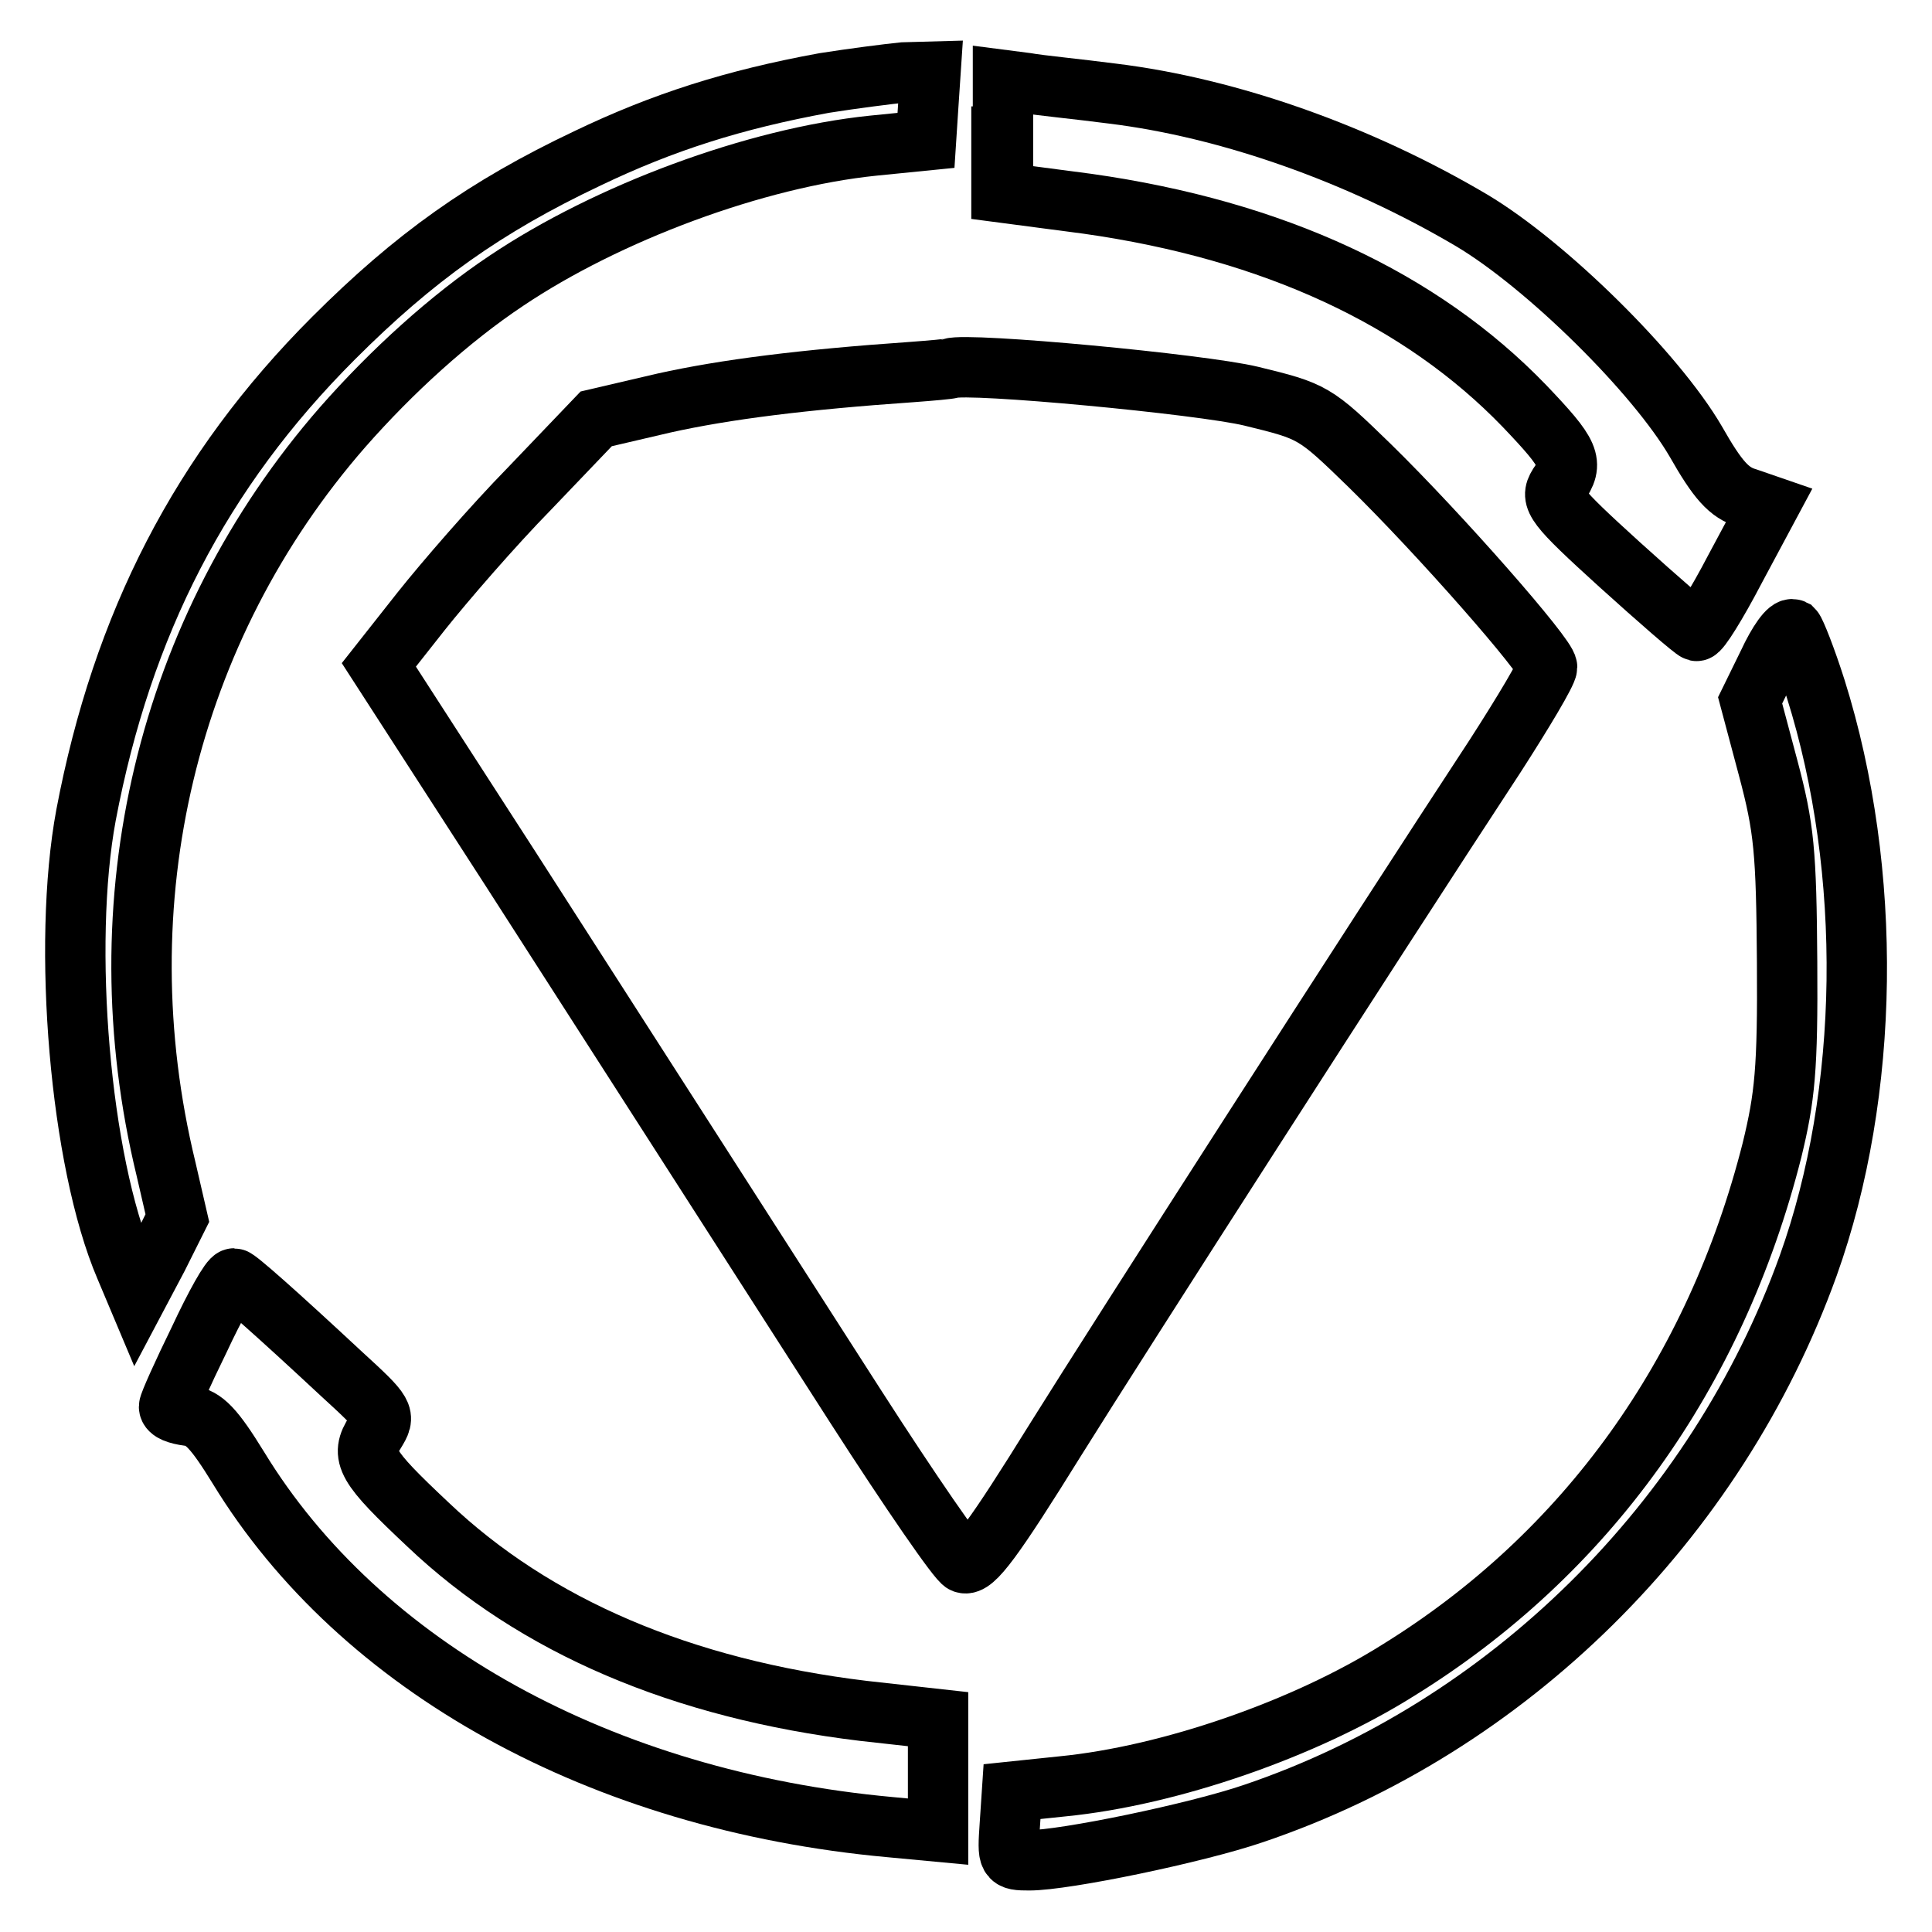
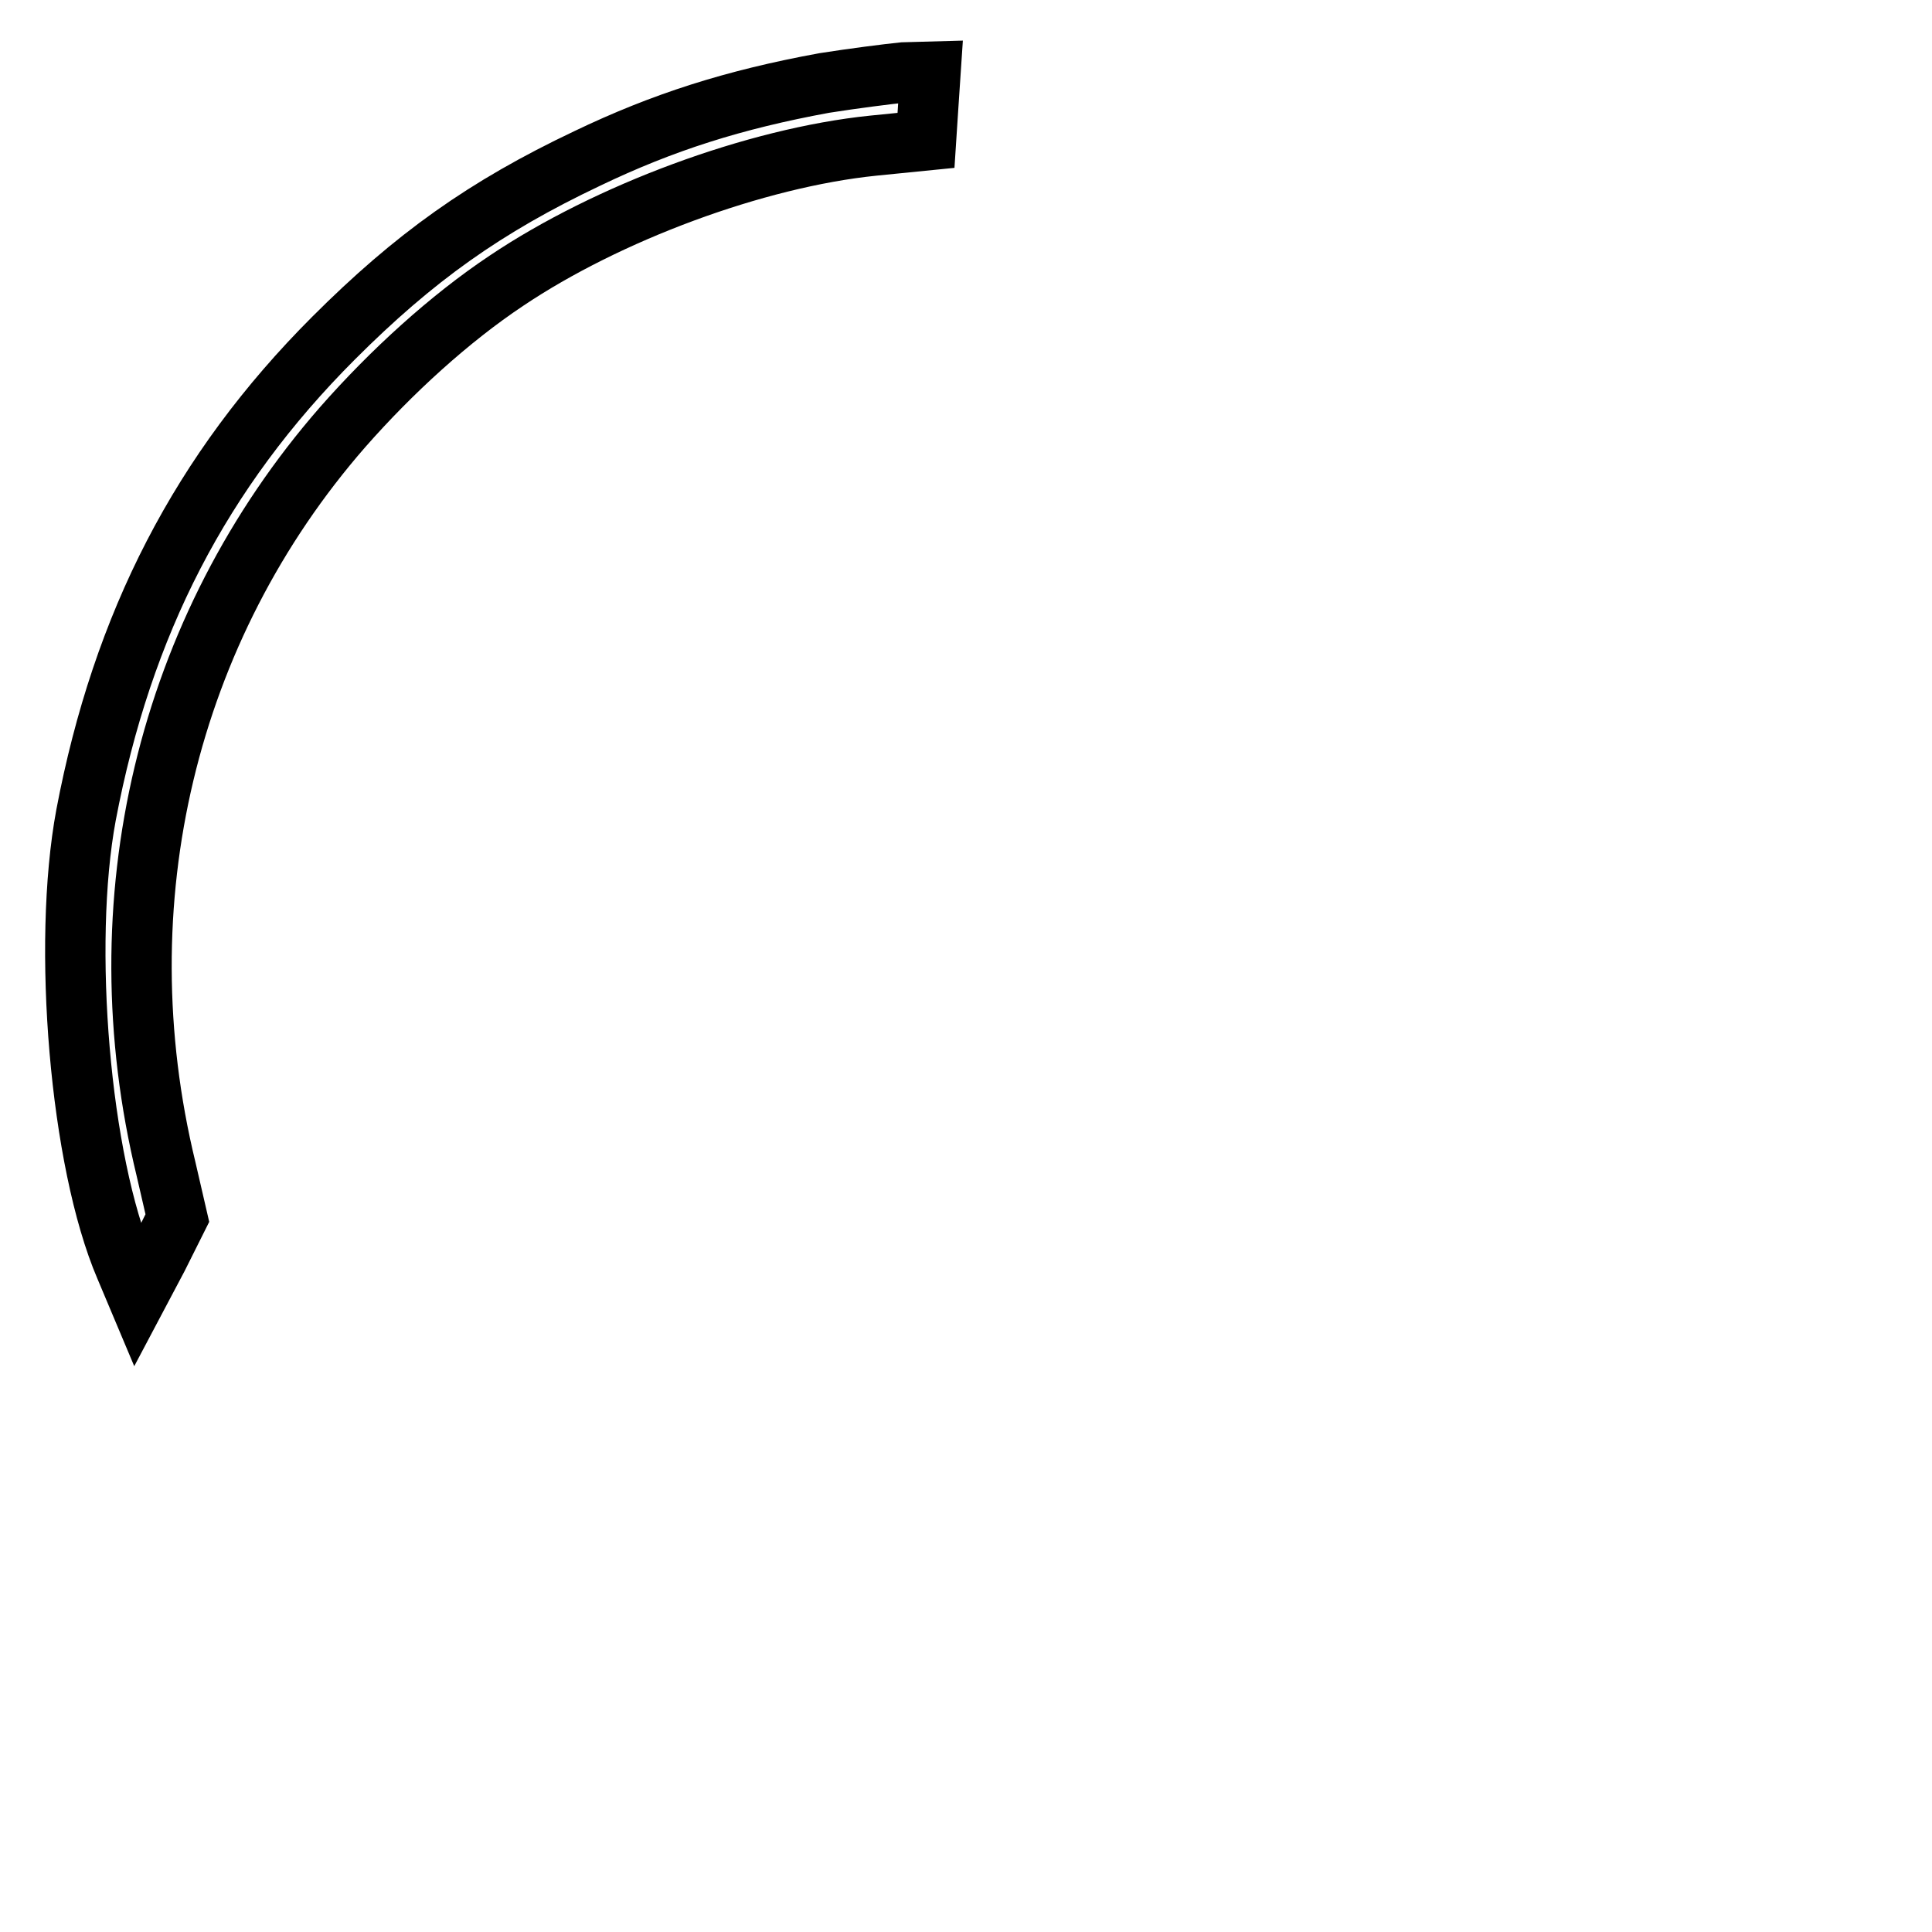
<svg xmlns="http://www.w3.org/2000/svg" version="1.1" x="0px" y="0px" viewBox="0 0 256 256" enable-background="new 0 0 256 256" xml:space="preserve">
  <g>
    <g>
      <path stroke-width="8" fill-opacity="0" stroke="#000000" d="M109.2,11c-12,2.2-21.4,5.2-31.4,10c-13.5,6.4-22.9,13.1-33.6,23.8C26.6,62.4,16.2,82.7,11.4,108  c-3.2,17.2-0.8,45.9,5.2,59.9l1.6,3.8l2.7-5.1l2.6-5.2l-1.5-6.5c-8.6-35.4,0.1-71.6,23.4-98.3c6.5-7.4,14.2-14.4,21.7-19.4  c13.4-9,33-16.3,48.6-17.9l7-0.7l0.3-4.6l0.3-4.5l-3.6,0.1C117.7,9.8,113,10.4,109.2,11z" />
-       <path stroke-width="8" fill-opacity="0" stroke="#000000" d="M132.7,18.1v7.4l11.4,1.5c24.7,3.5,44.2,12.6,57.9,26.8c6.1,6.4,6.6,7.5,4.5,10.5  c-1.1,1.8-0.6,2.6,8.1,10.5c5.2,4.7,9.8,8.7,10.2,8.8c0.4,0.1,2.7-3.6,5.1-8.2l4.5-8.4l-2.9-1c-2.4-0.7-3.9-2.4-6.8-7.5  c-5.3-9.1-19.8-23.4-29.7-29.3c-14.9-8.8-32.1-14.9-47.6-16.8c-4.6-0.6-9.8-1.1-11.4-1.4l-3.1-0.4V18.1z" />
-       <path stroke-width="8" fill-opacity="0" stroke="#000000" d="M120.8,49.3c-14.4,1-24.7,2.3-32.8,4.1l-9,2.1l-8.8,9.2c-4.9,5-11.3,12.4-14.4,16.3l-5.6,7.1l17.5,27.1  c18.8,29.3,25.7,40,45.7,71.2c7.2,11.2,13.6,20.5,14.3,20.7c1.3,0.5,4-3.2,12.2-16.4c8.3-13.3,41.8-65.5,58.2-90.5  c3.8-5.9,6.9-11.1,6.9-11.8c0-1.4-14.2-17.6-23.5-26.7c-7.3-7.1-7.5-7.2-15.7-9.2c-6.6-1.6-37.5-4.5-39.8-3.7  C125.7,48.9,123.5,49.1,120.8,49.3z" />
-       <path stroke-width="8" fill-opacity="0" stroke="#000000" d="M234.3,87.9l-2.4,4.9l2.4,9c2.1,7.9,2.4,11,2.5,25.7c0.1,14.2-0.3,17.9-2,24.9  c-7.5,29.6-24.6,53.5-49.5,68.9c-12.4,7.8-30.3,14-44.5,15.4l-6.7,0.7l-0.3,4.5c-0.3,4.5-0.3,4.6,2.6,4.6c4.7,0,22.1-3.6,29.7-6.2  c33.7-11.4,61.3-38.7,73.5-72.6c8.2-22.9,8.6-52.2,1-76.4c-1.3-4.1-2.7-7.6-3-7.9C237,83.1,235.6,85.1,234.3,87.9z" />
-       <path stroke-width="8" fill-opacity="0" stroke="#000000" d="M26.4,177.5c-2.2,4.5-4,8.5-4,8.9c0,0.6,1.1,1,2.6,1.2c2,0.2,3.4,1.7,6.6,6.9  c16.1,26.4,48.1,44.1,86.3,47.6l6.4,0.6v-7.5v-7.4l-9.9-1.1c-24-2.9-43.5-11.2-57.7-24.7c-8.3-7.8-9-9.1-7-12.2  c1.4-2.3,1.4-2.4-4.5-7.8c-8.7-8.1-13.8-12.6-14.2-12.6C30.5,169.4,28.5,173,26.4,177.5z" />
    </g>
  </g>
</svg>